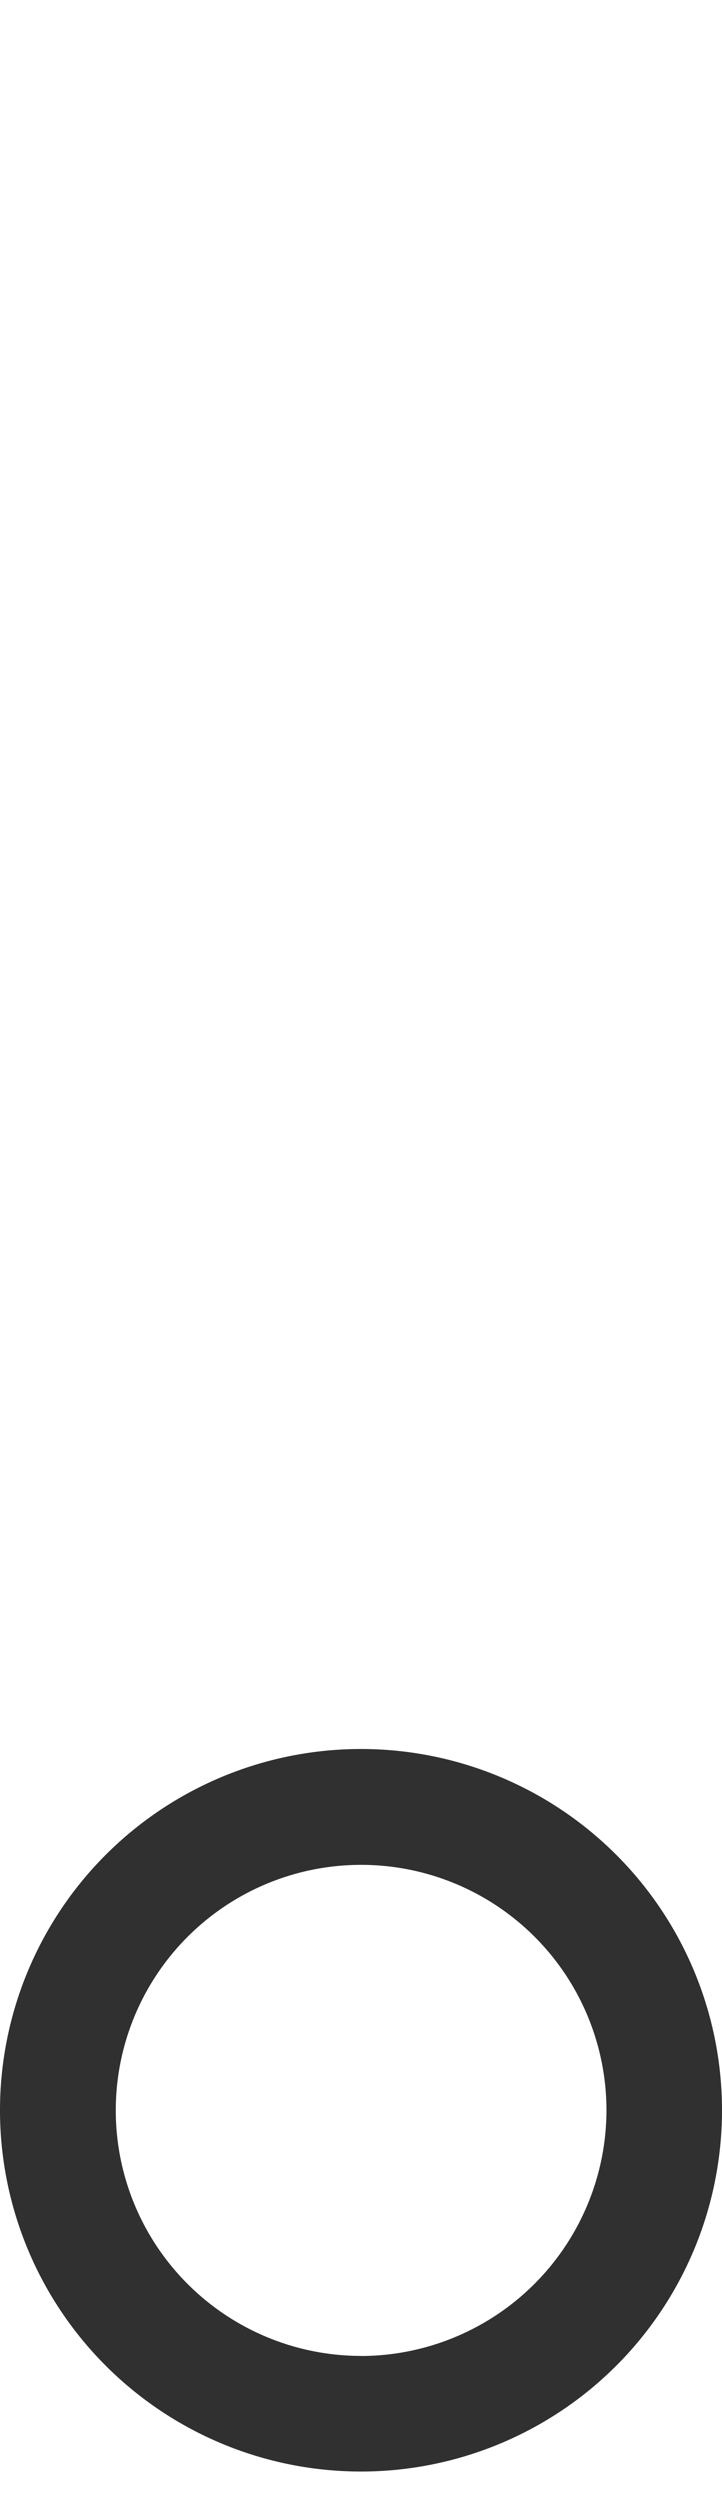
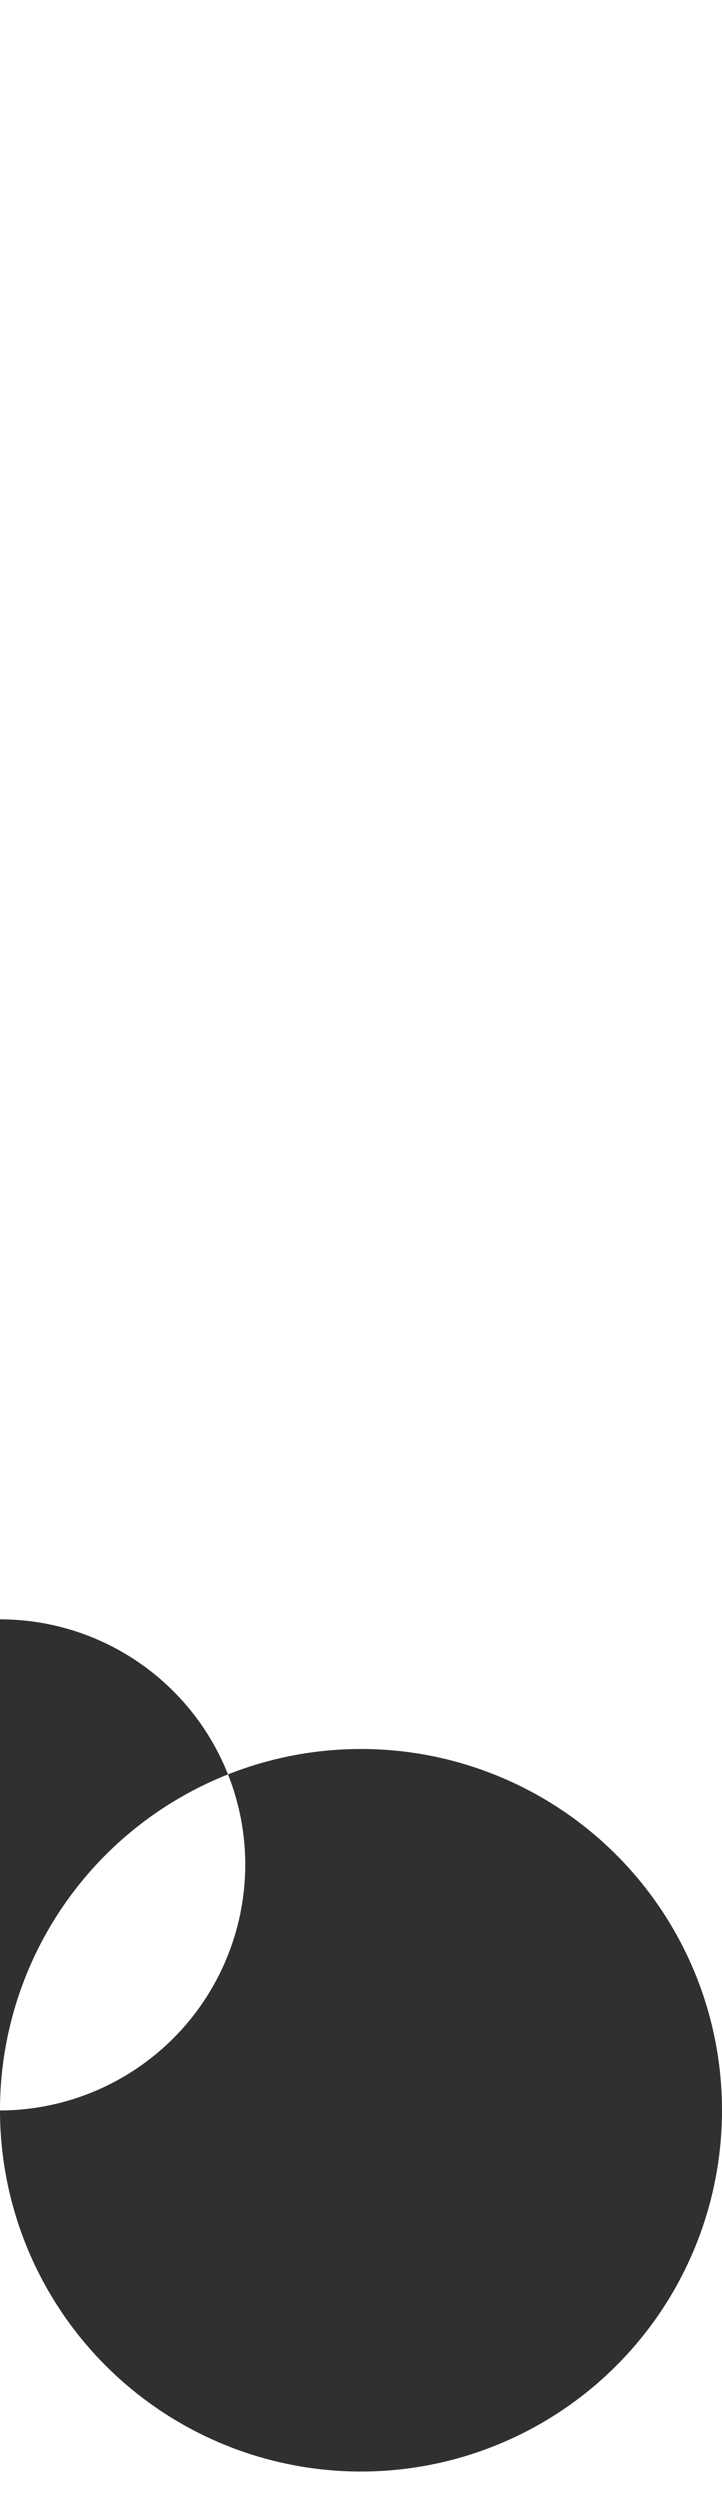
<svg xmlns="http://www.w3.org/2000/svg" viewBox="0 0 17.81 61.625">
-   <path d="M0 52.019a8.905 8.905 0 108.91-8.908A8.905 8.905 0 000 52.019zm8.91 6.052a6.052 6.052 0 116.05-6.054 6.066 6.066 0 01-6.05 6.056z" fill="#303030" fill-rule="evenodd" />
+   <path d="M0 52.019a8.905 8.905 0 108.91-8.908A8.905 8.905 0 000 52.019za6.052 6.052 0 116.05-6.054 6.066 6.066 0 01-6.05 6.056z" fill="#303030" fill-rule="evenodd" />
</svg>